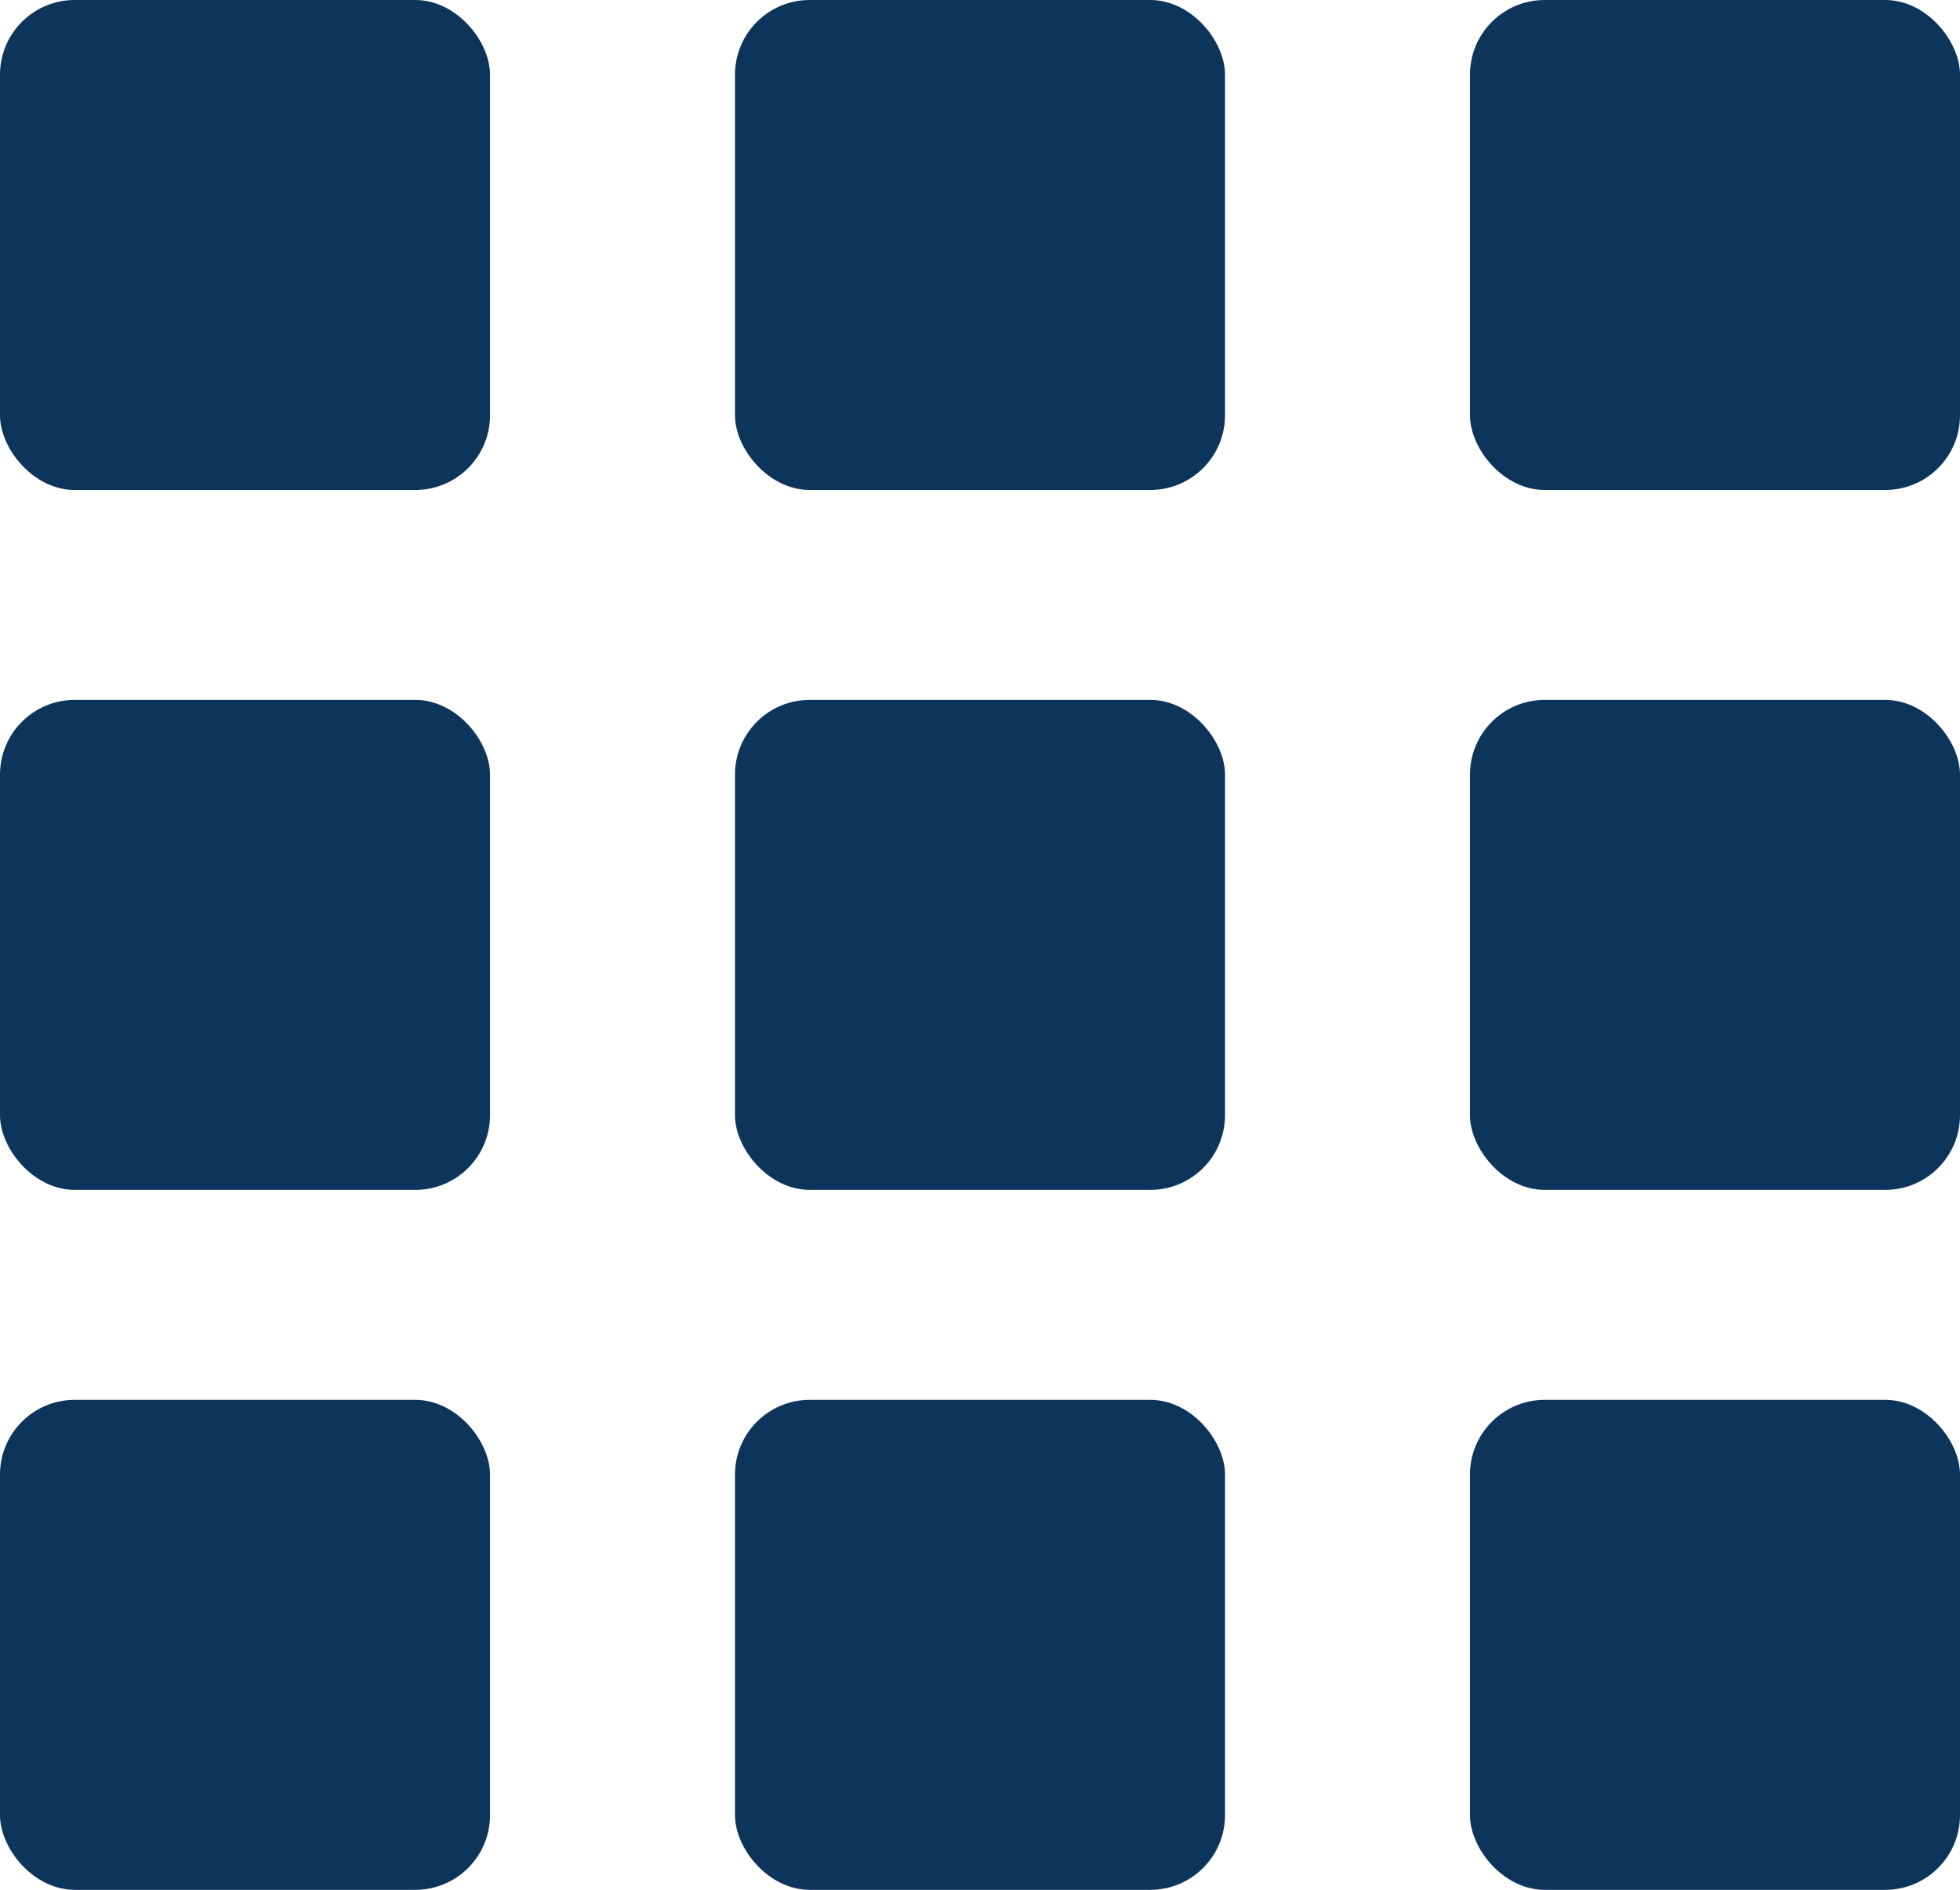
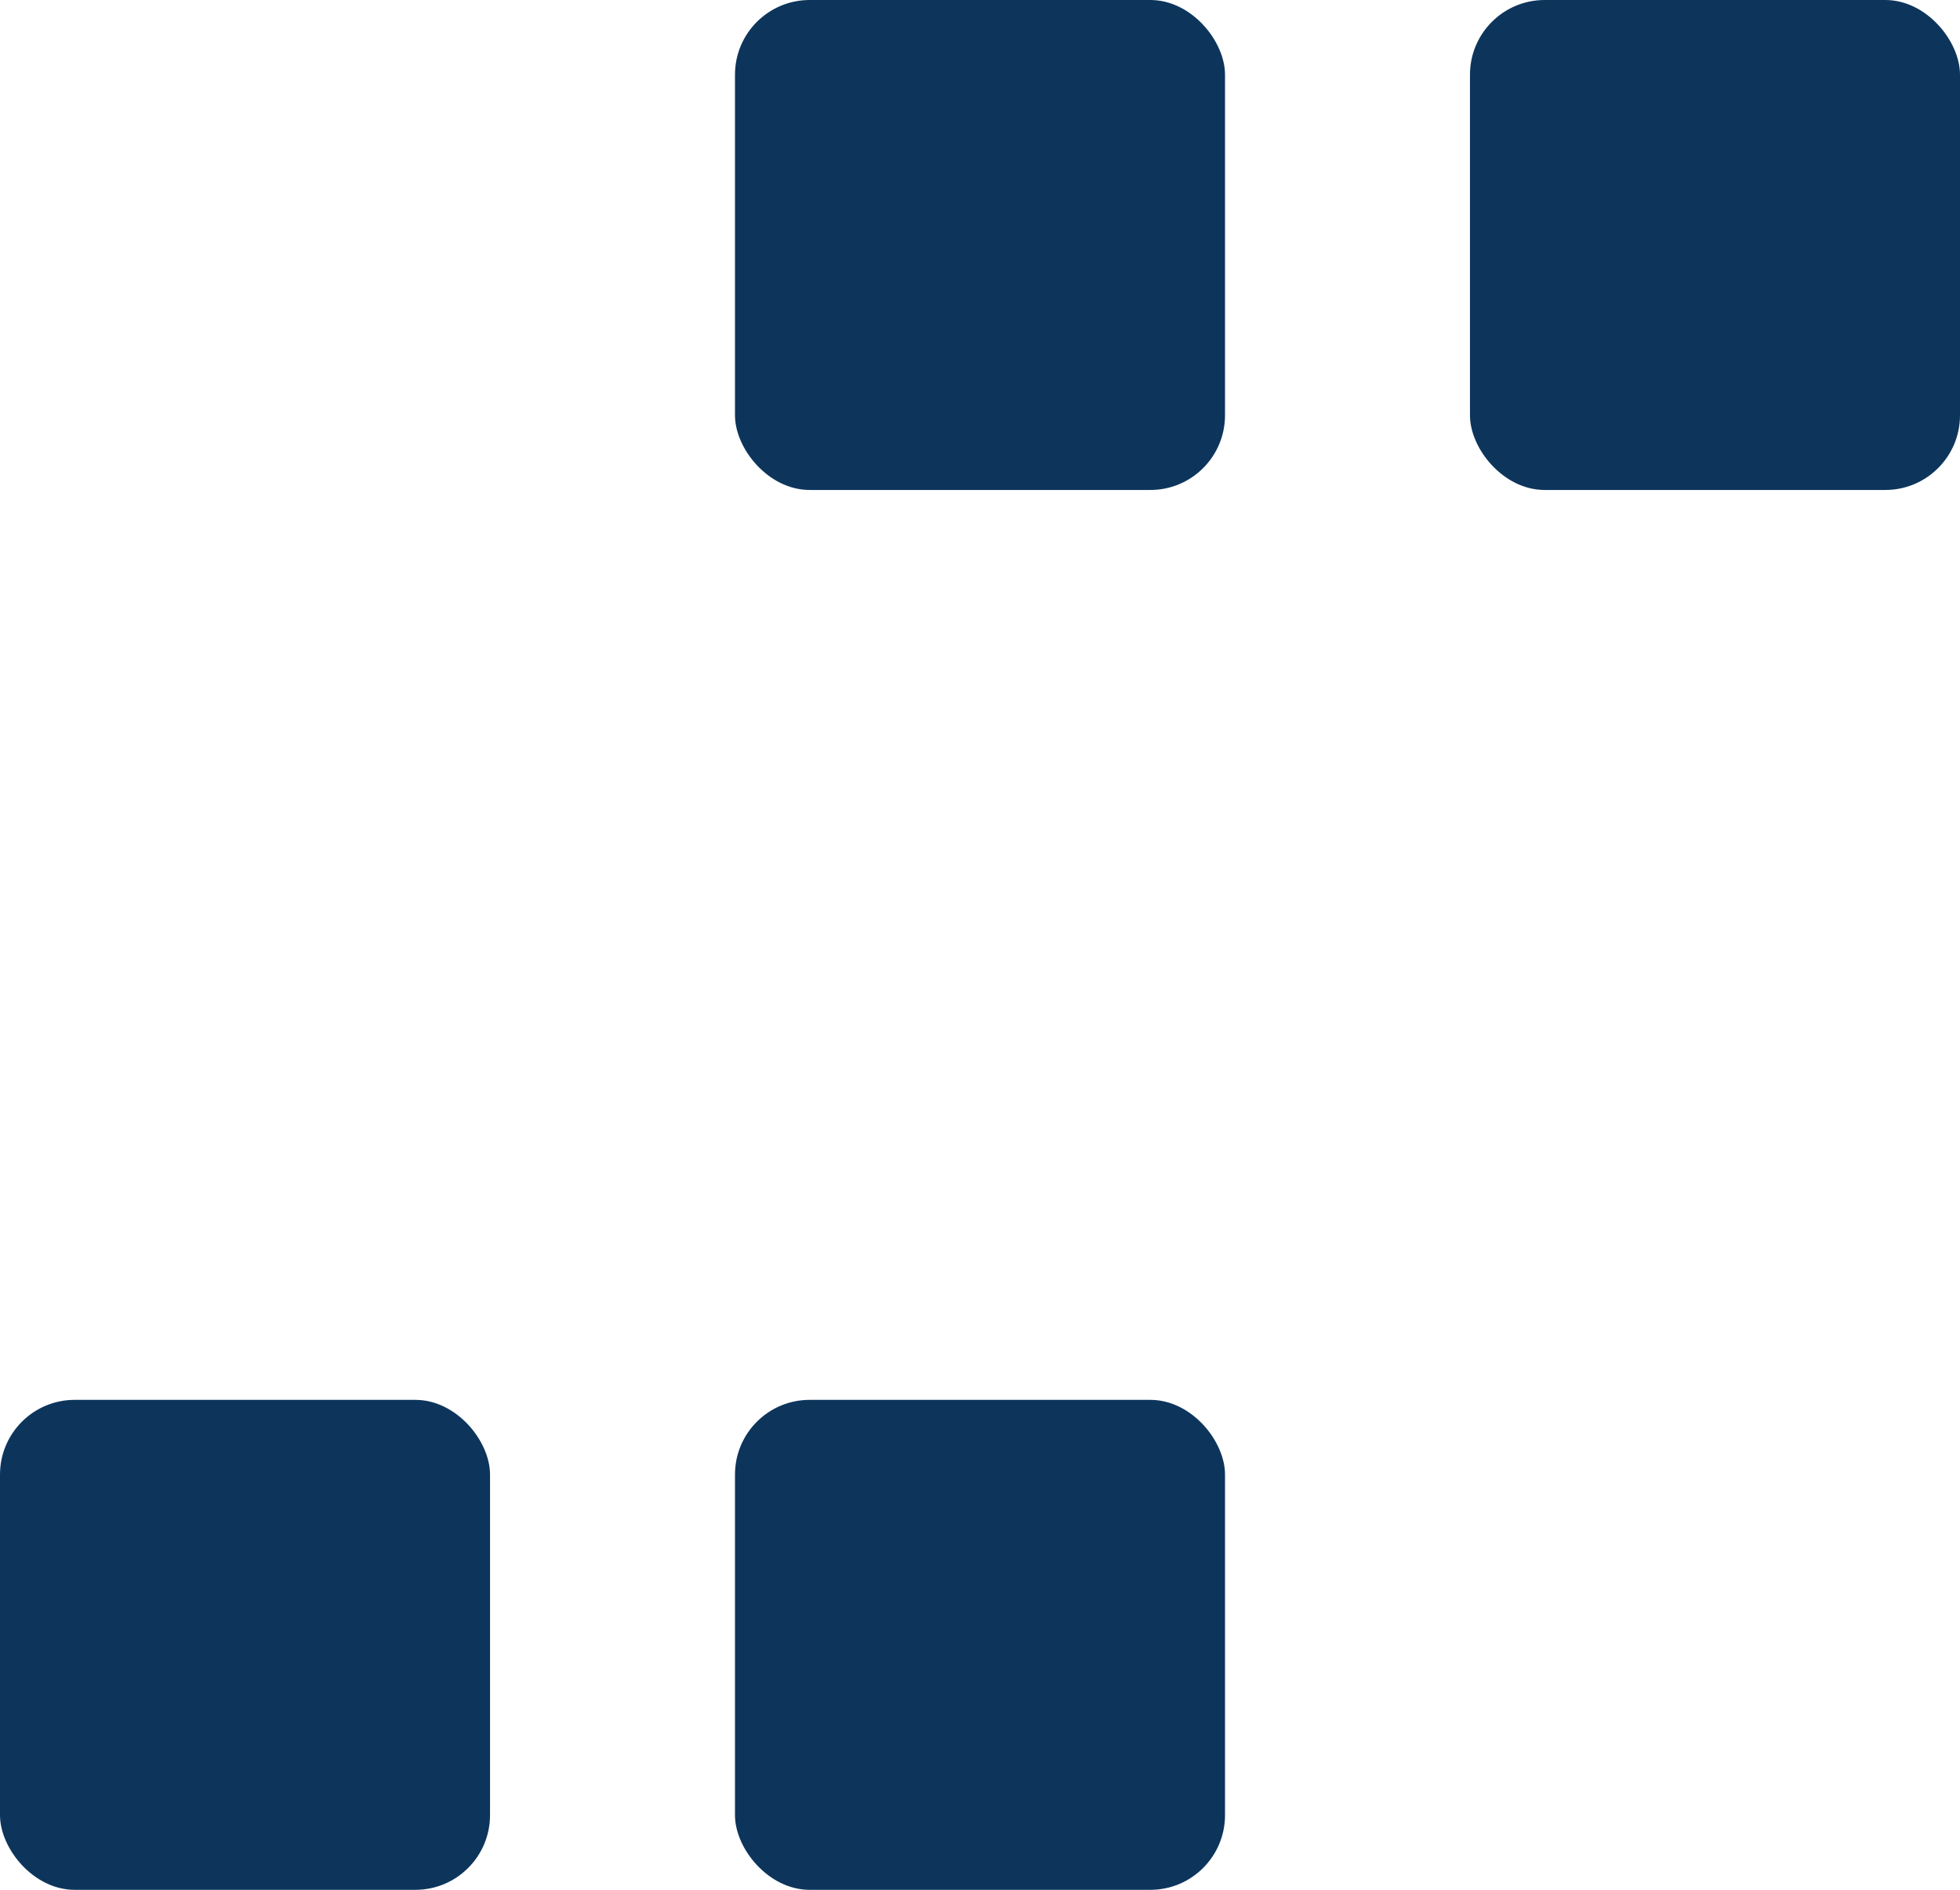
<svg xmlns="http://www.w3.org/2000/svg" width="34.718" height="33.478" viewBox="0 0 34.718 33.478">
  <defs>
    <style>.a{fill:#0d355c;}</style>
  </defs>
  <g transform="translate(-905.021 -796)">
-     <rect class="a" width="8.68" height="8.68" rx="1.323" transform="translate(905.021 796)" />
    <rect class="a" width="8.68" height="8.68" rx="1.323" transform="translate(918.04 796)" />
    <rect class="a" width="8.68" height="8.68" rx="1.323" transform="translate(931.059 796)" />
-     <rect class="a" width="8.68" height="8.68" rx="1.323" transform="translate(905.021 808.399)" />
-     <rect class="a" width="8.68" height="8.68" rx="1.323" transform="translate(918.04 808.399)" />
-     <rect class="a" width="8.68" height="8.68" rx="1.323" transform="translate(931.059 808.399)" />
    <rect class="a" width="8.68" height="8.68" rx="1.323" transform="translate(905.021 820.799)" />
    <rect class="a" width="8.68" height="8.68" rx="1.323" transform="translate(918.04 820.799)" />
-     <rect class="a" width="8.68" height="8.68" rx="1.323" transform="translate(931.059 820.799)" />
  </g>
</svg>